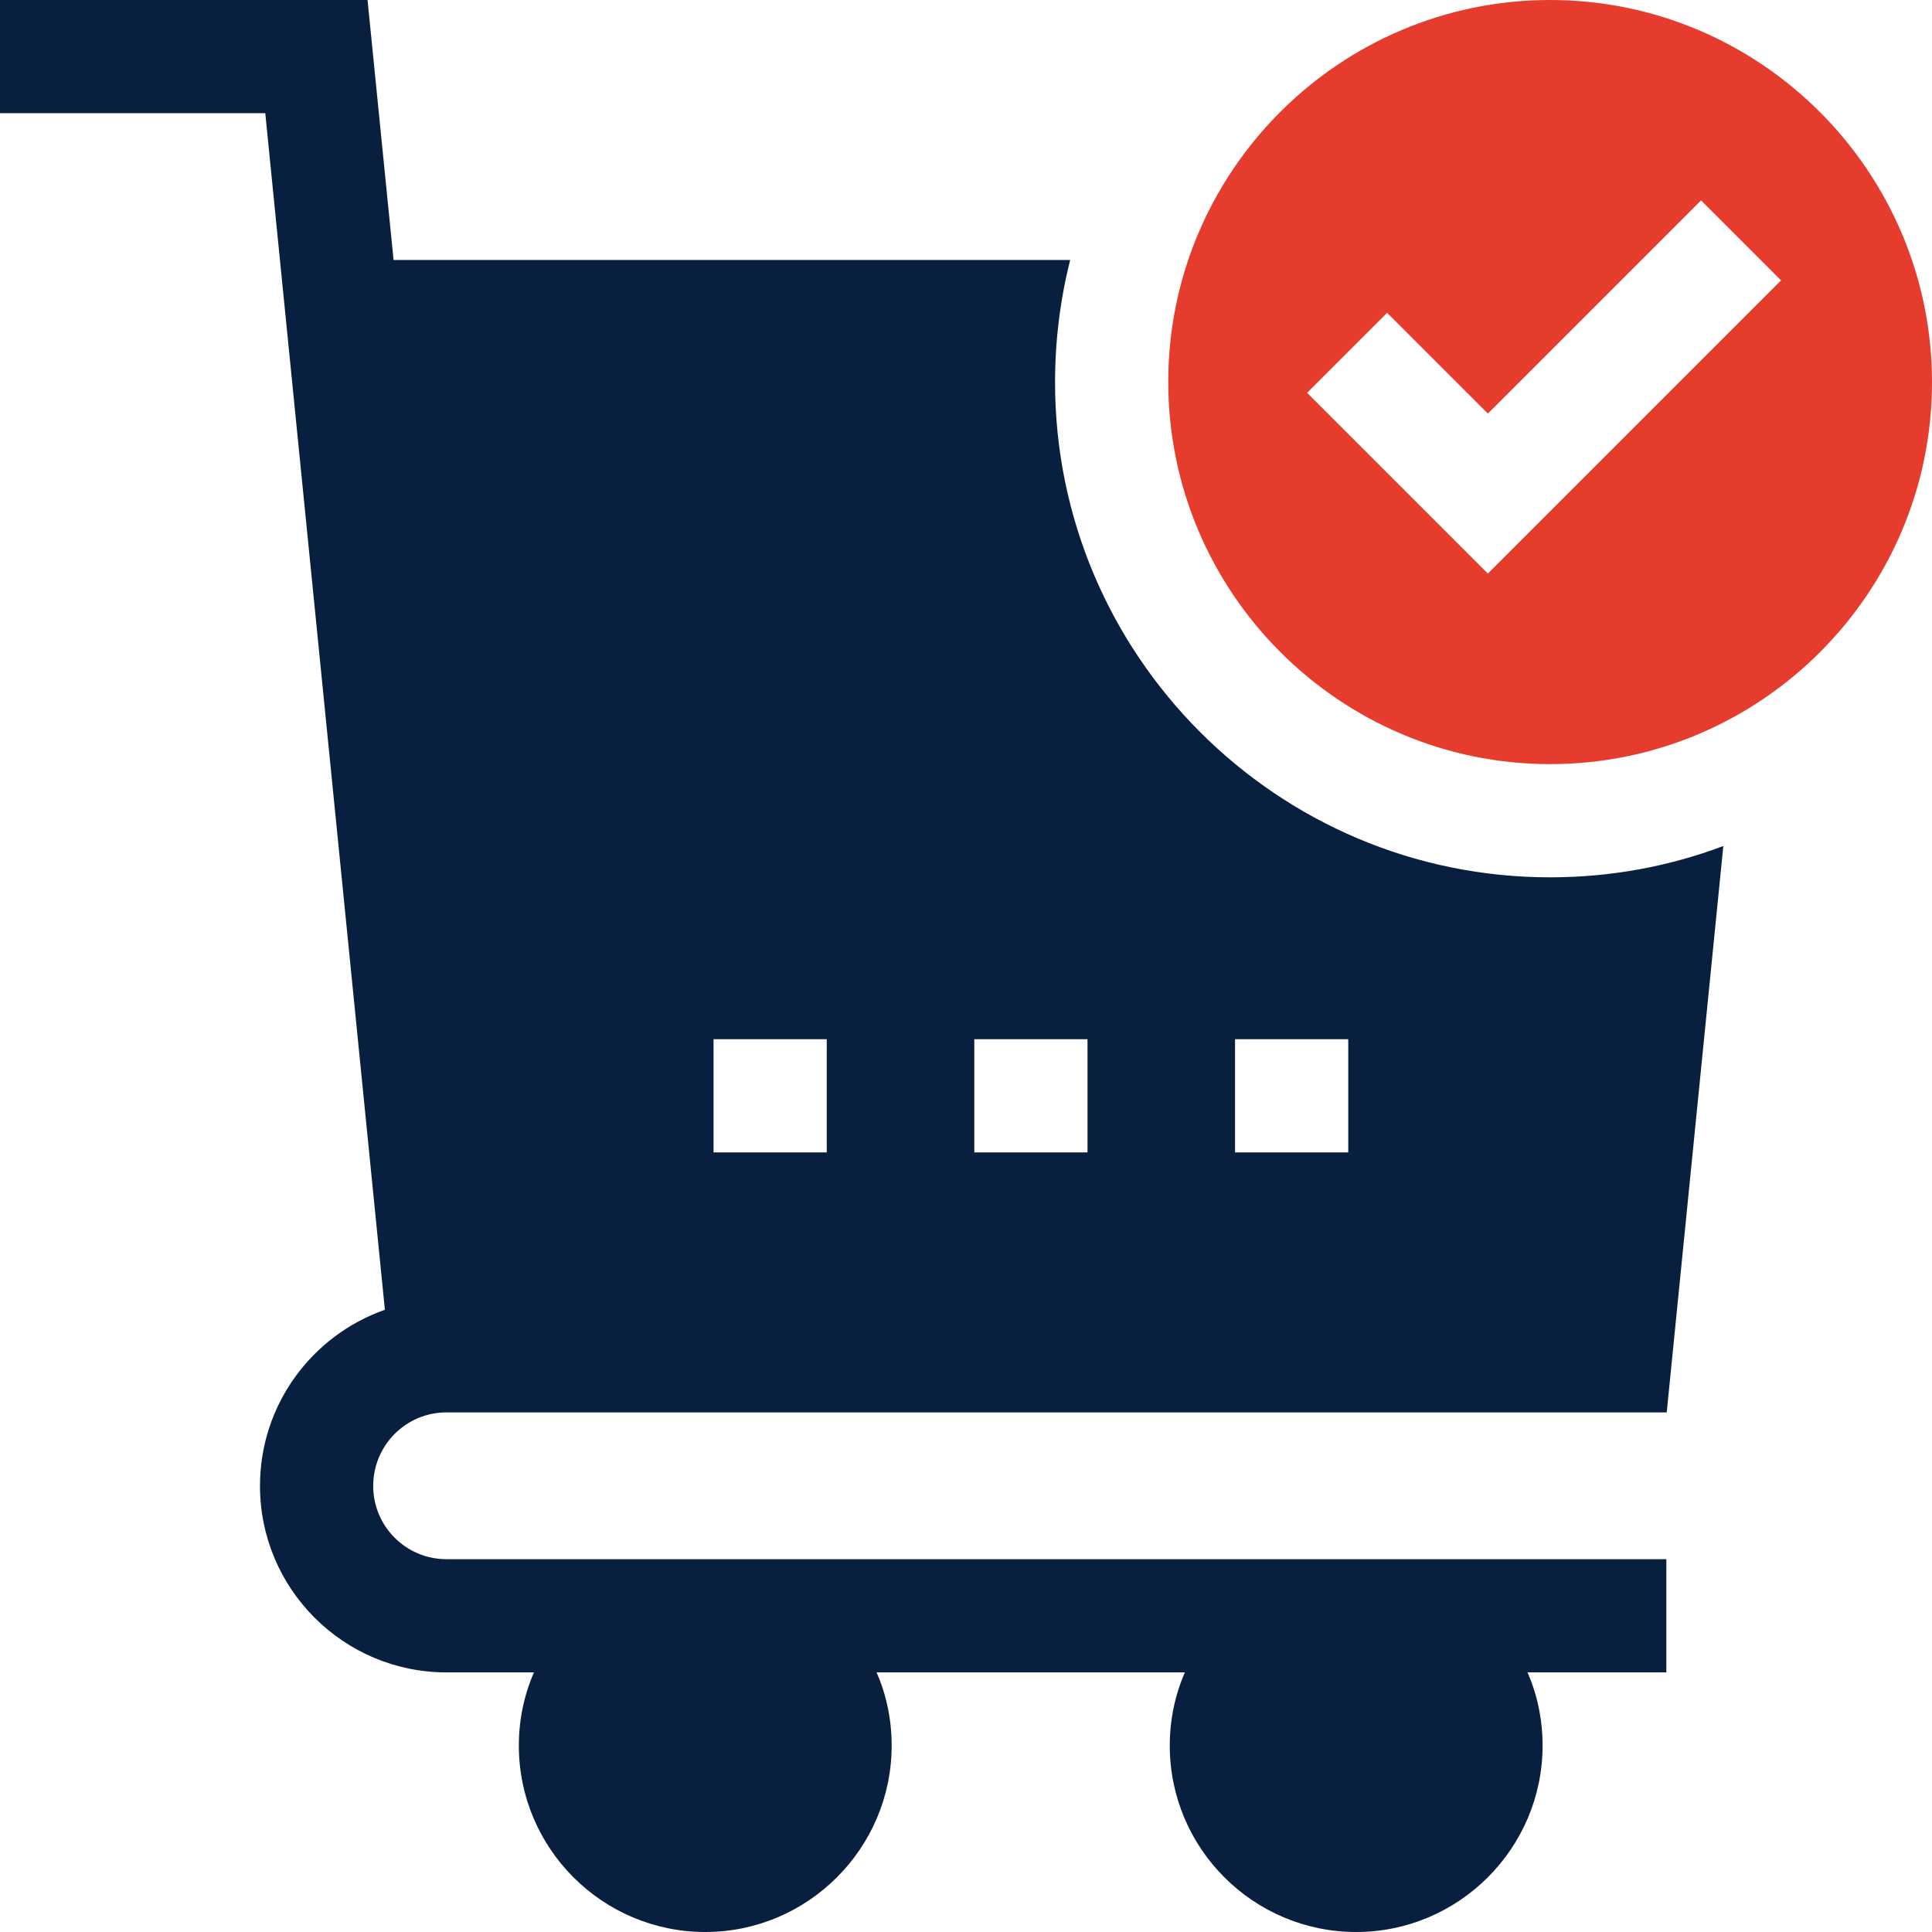
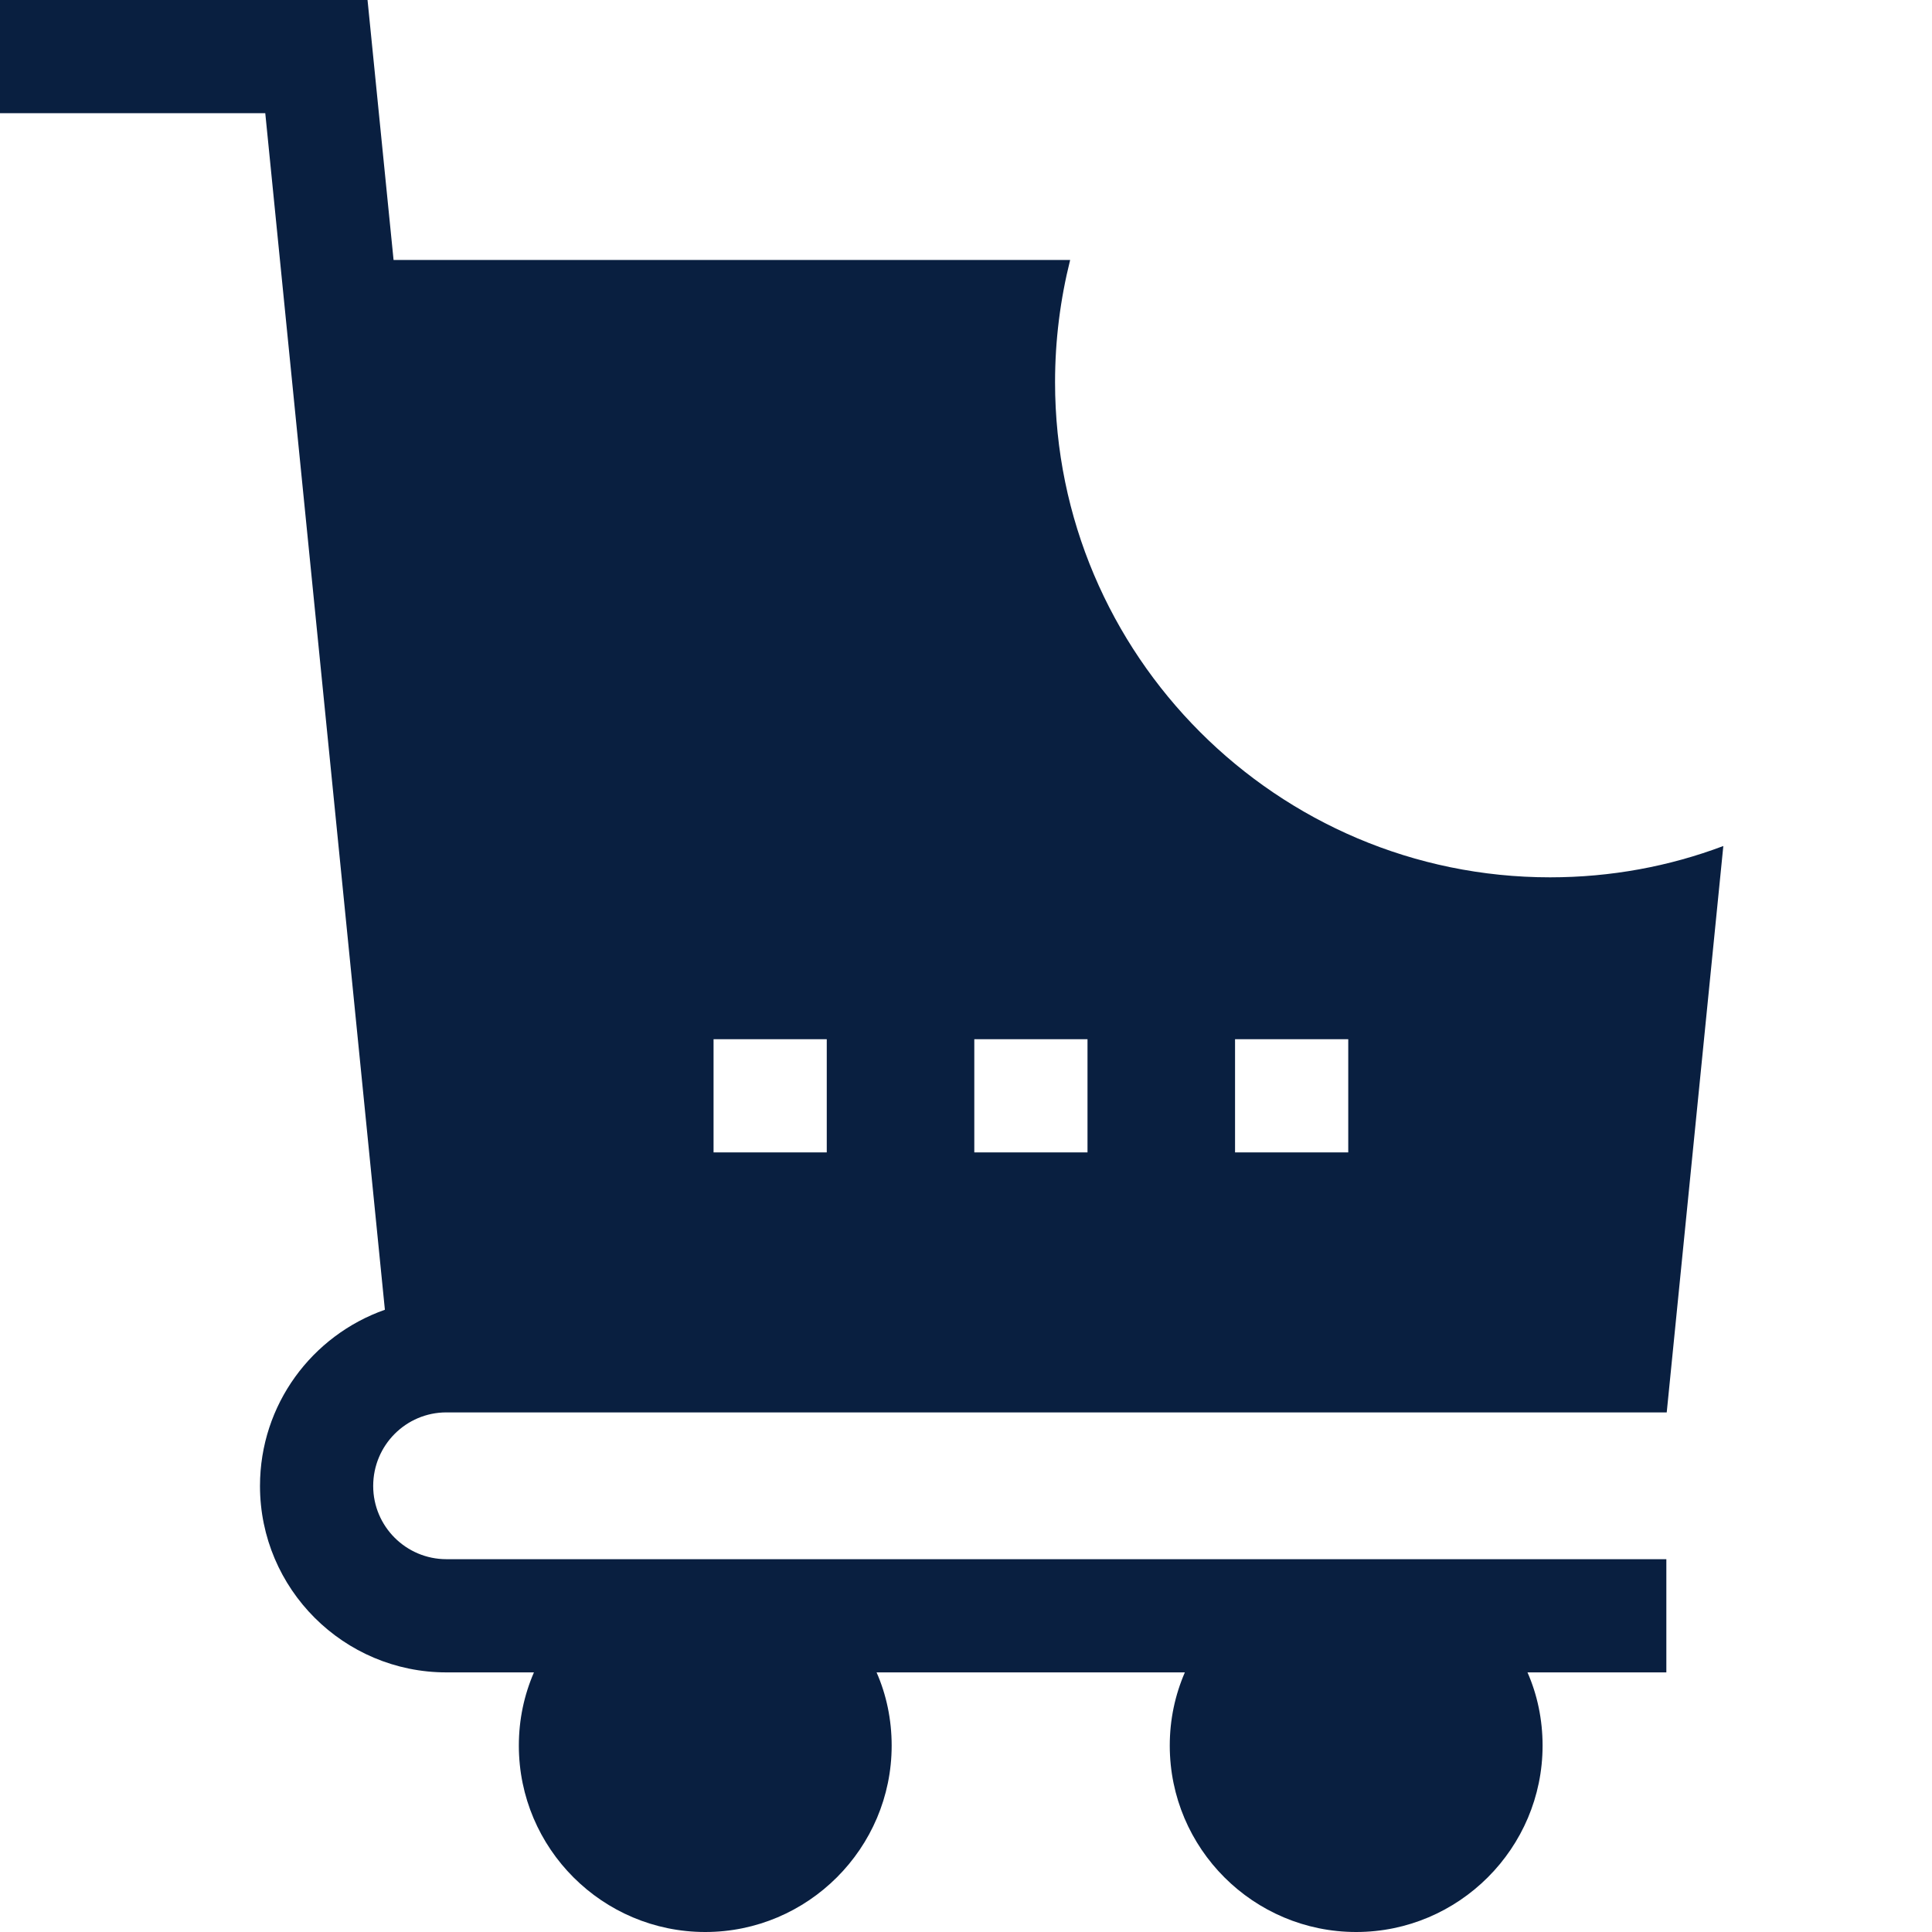
<svg xmlns="http://www.w3.org/2000/svg" version="1.1" id="Capa_1" x="0px" y="0px" viewBox="0 0 512 512" style="enable-background:new 0 0 512 512;" xml:space="preserve">
  <style type="text/css">
	.st0{fill:#E53C2E;}
	.st1{fill:#091F40;}
</style>
  <g>
-     <path class="st0" d="M410.8,202.5c55.8,0,101.2-45.4,101.2-101.2S466.6,0,410.8,0S309.6,45.4,309.6,101.2S355,202.5,410.8,202.5z    M367.6,82.9l26.7,26.7l56.5-56.5L472,74.3L394.3,152l-47.9-47.9L367.6,82.9z" />
    <path class="st1" d="M118.3,374.3h323.4l15-150.1c-14.3,5.4-29.8,8.3-45.9,8.3c-72.4,0-131.2-58.9-131.2-131.2   c0-11.2,1.4-22,4-32.4H104.3L97.4,0H0v30h70.3L102,347.1c-19.3,6.8-33.1,25.1-33.1,46.7c0,27.3,22.2,49.4,49.4,49.4h23.2   c-2.6,6-4,12.5-4,19.4c0,27.3,22.2,49.4,49.4,49.4s49.4-22.2,49.4-49.4c0-6.9-1.4-13.5-4-19.4H314c-2.6,6-4,12.5-4,19.4   c0,27.3,22.2,49.4,49.4,49.4s49.4-22.2,49.4-49.4c0-6.9-1.4-13.5-4-19.4h36.8v-30H118.3c-10.7,0-19.4-8.7-19.4-19.4   C98.9,383,107.6,374.3,118.3,374.3L118.3,374.3z M327.3,275.4h30v30h-30V275.4z M258.2,275.4h30v30h-30V275.4z M189.1,275.4h30v30   h-30V275.4z" />
  </g>
</svg>